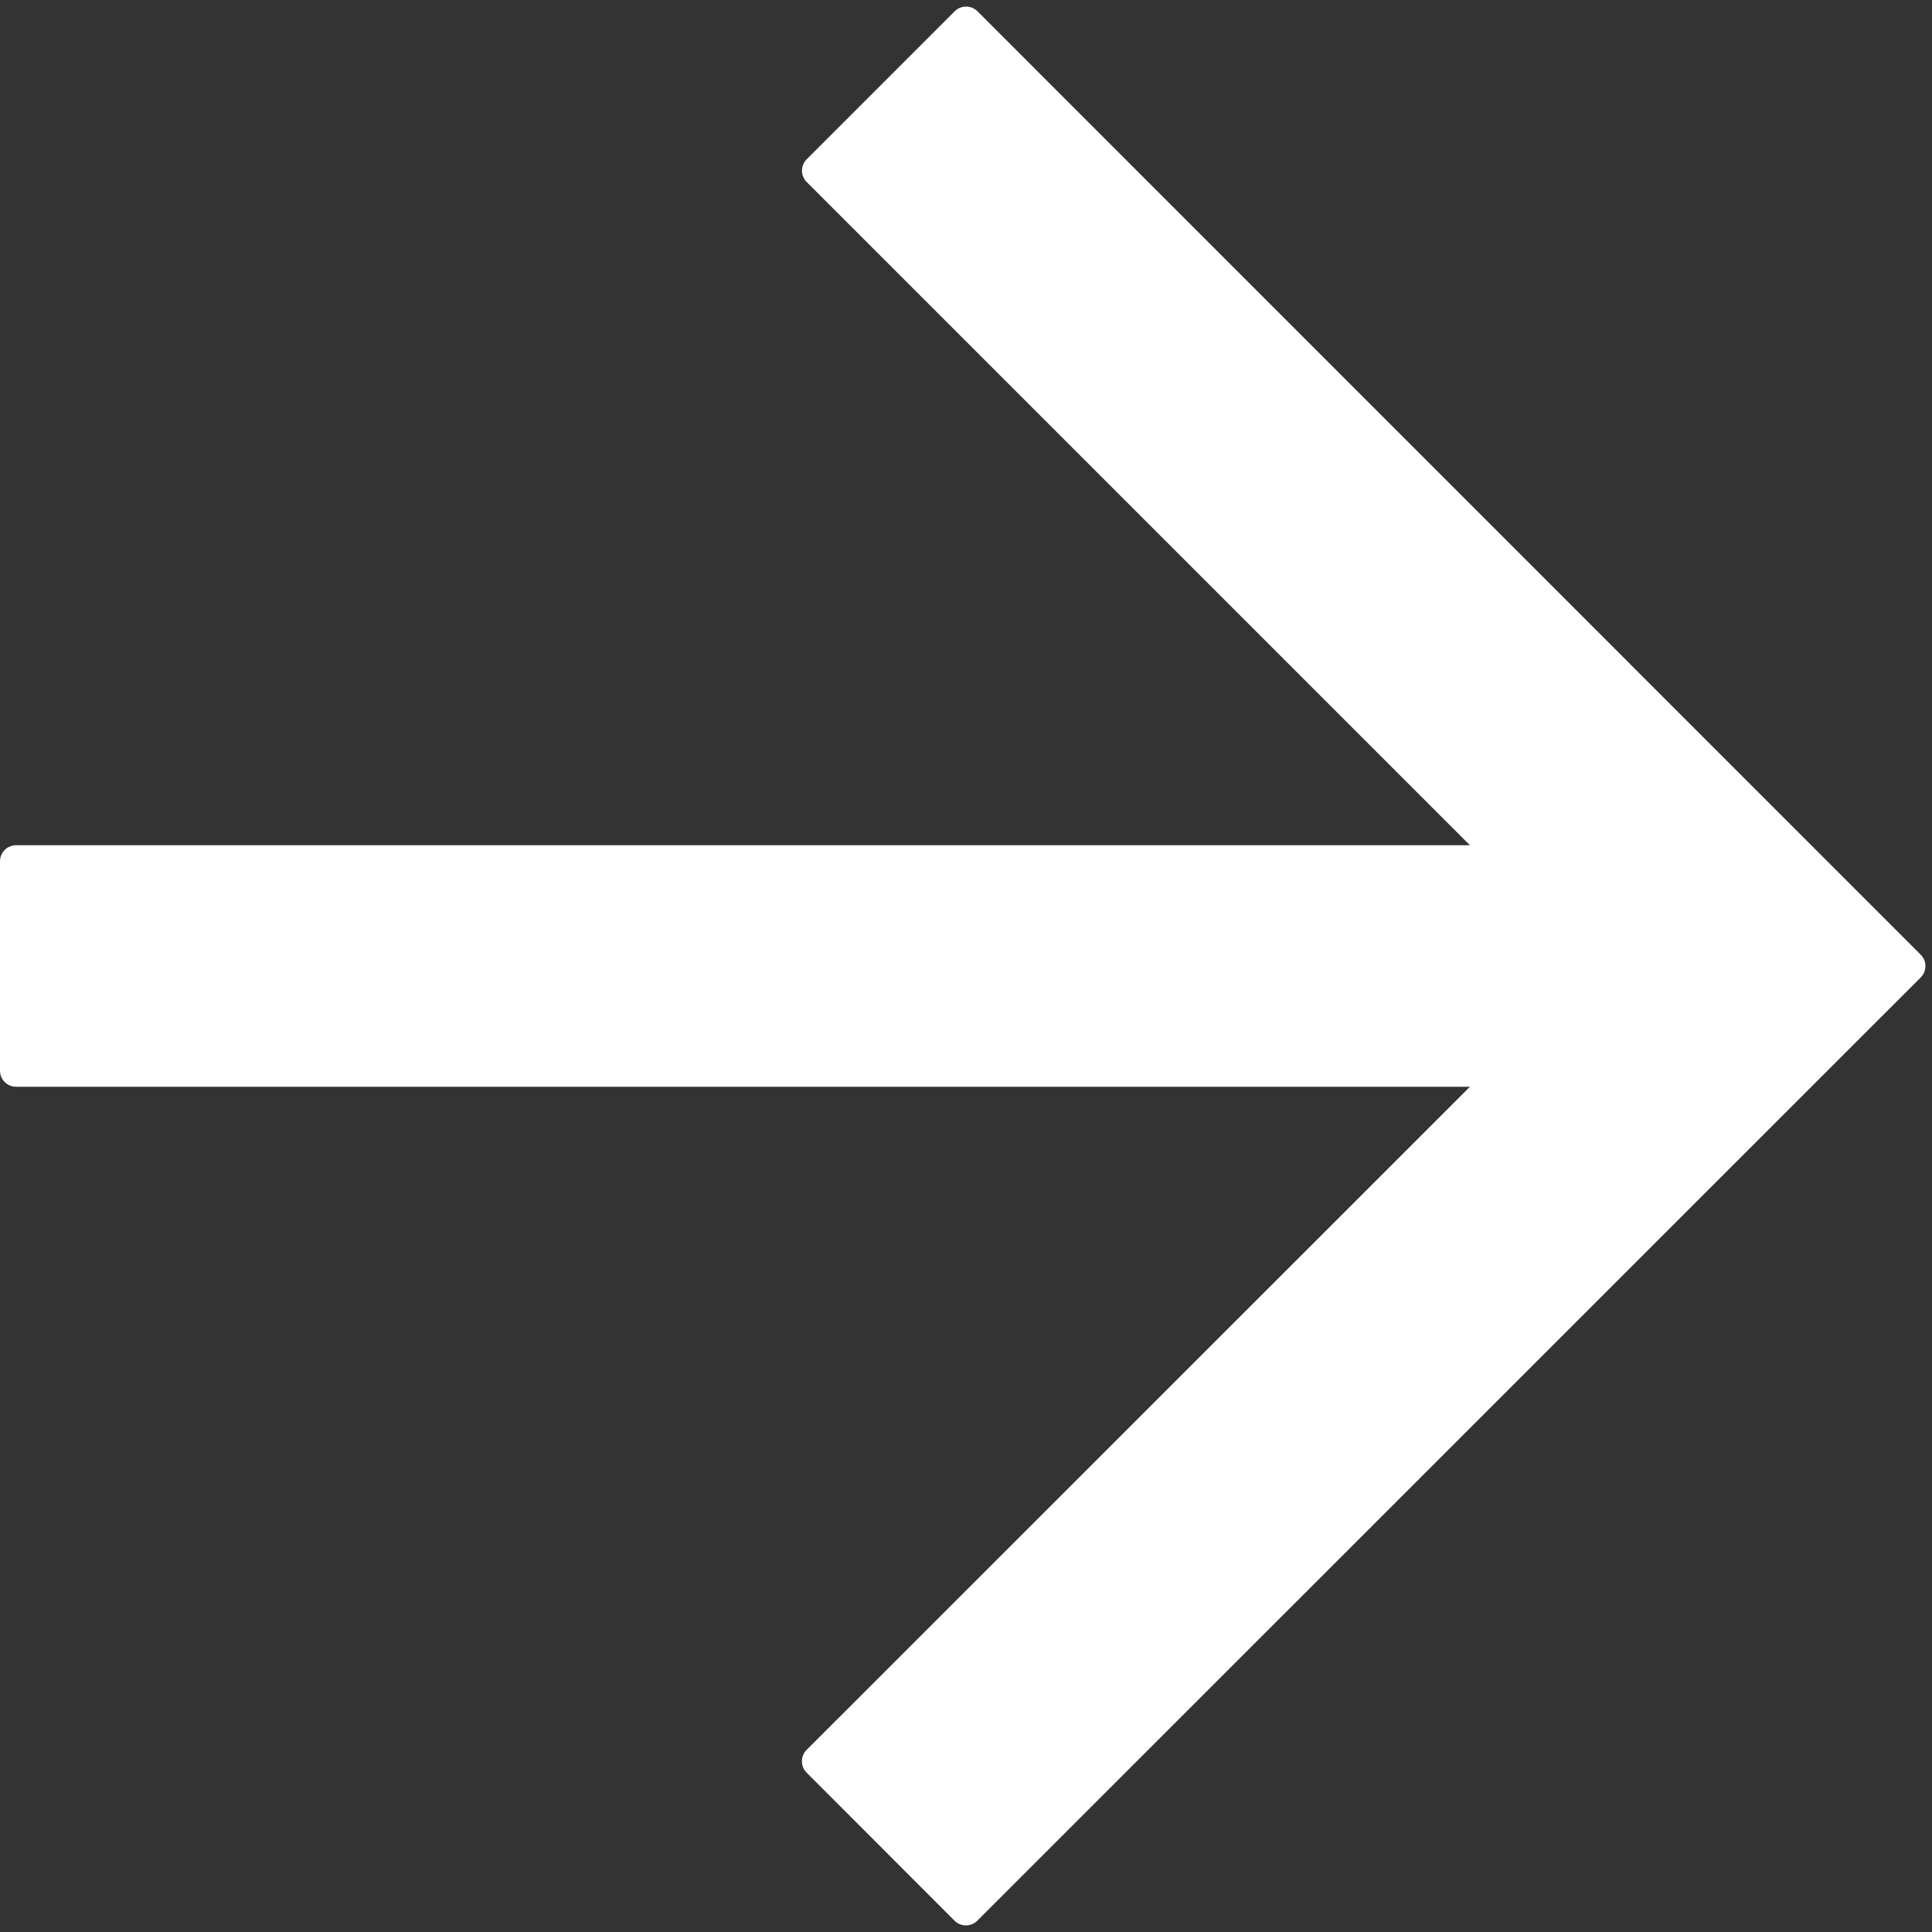
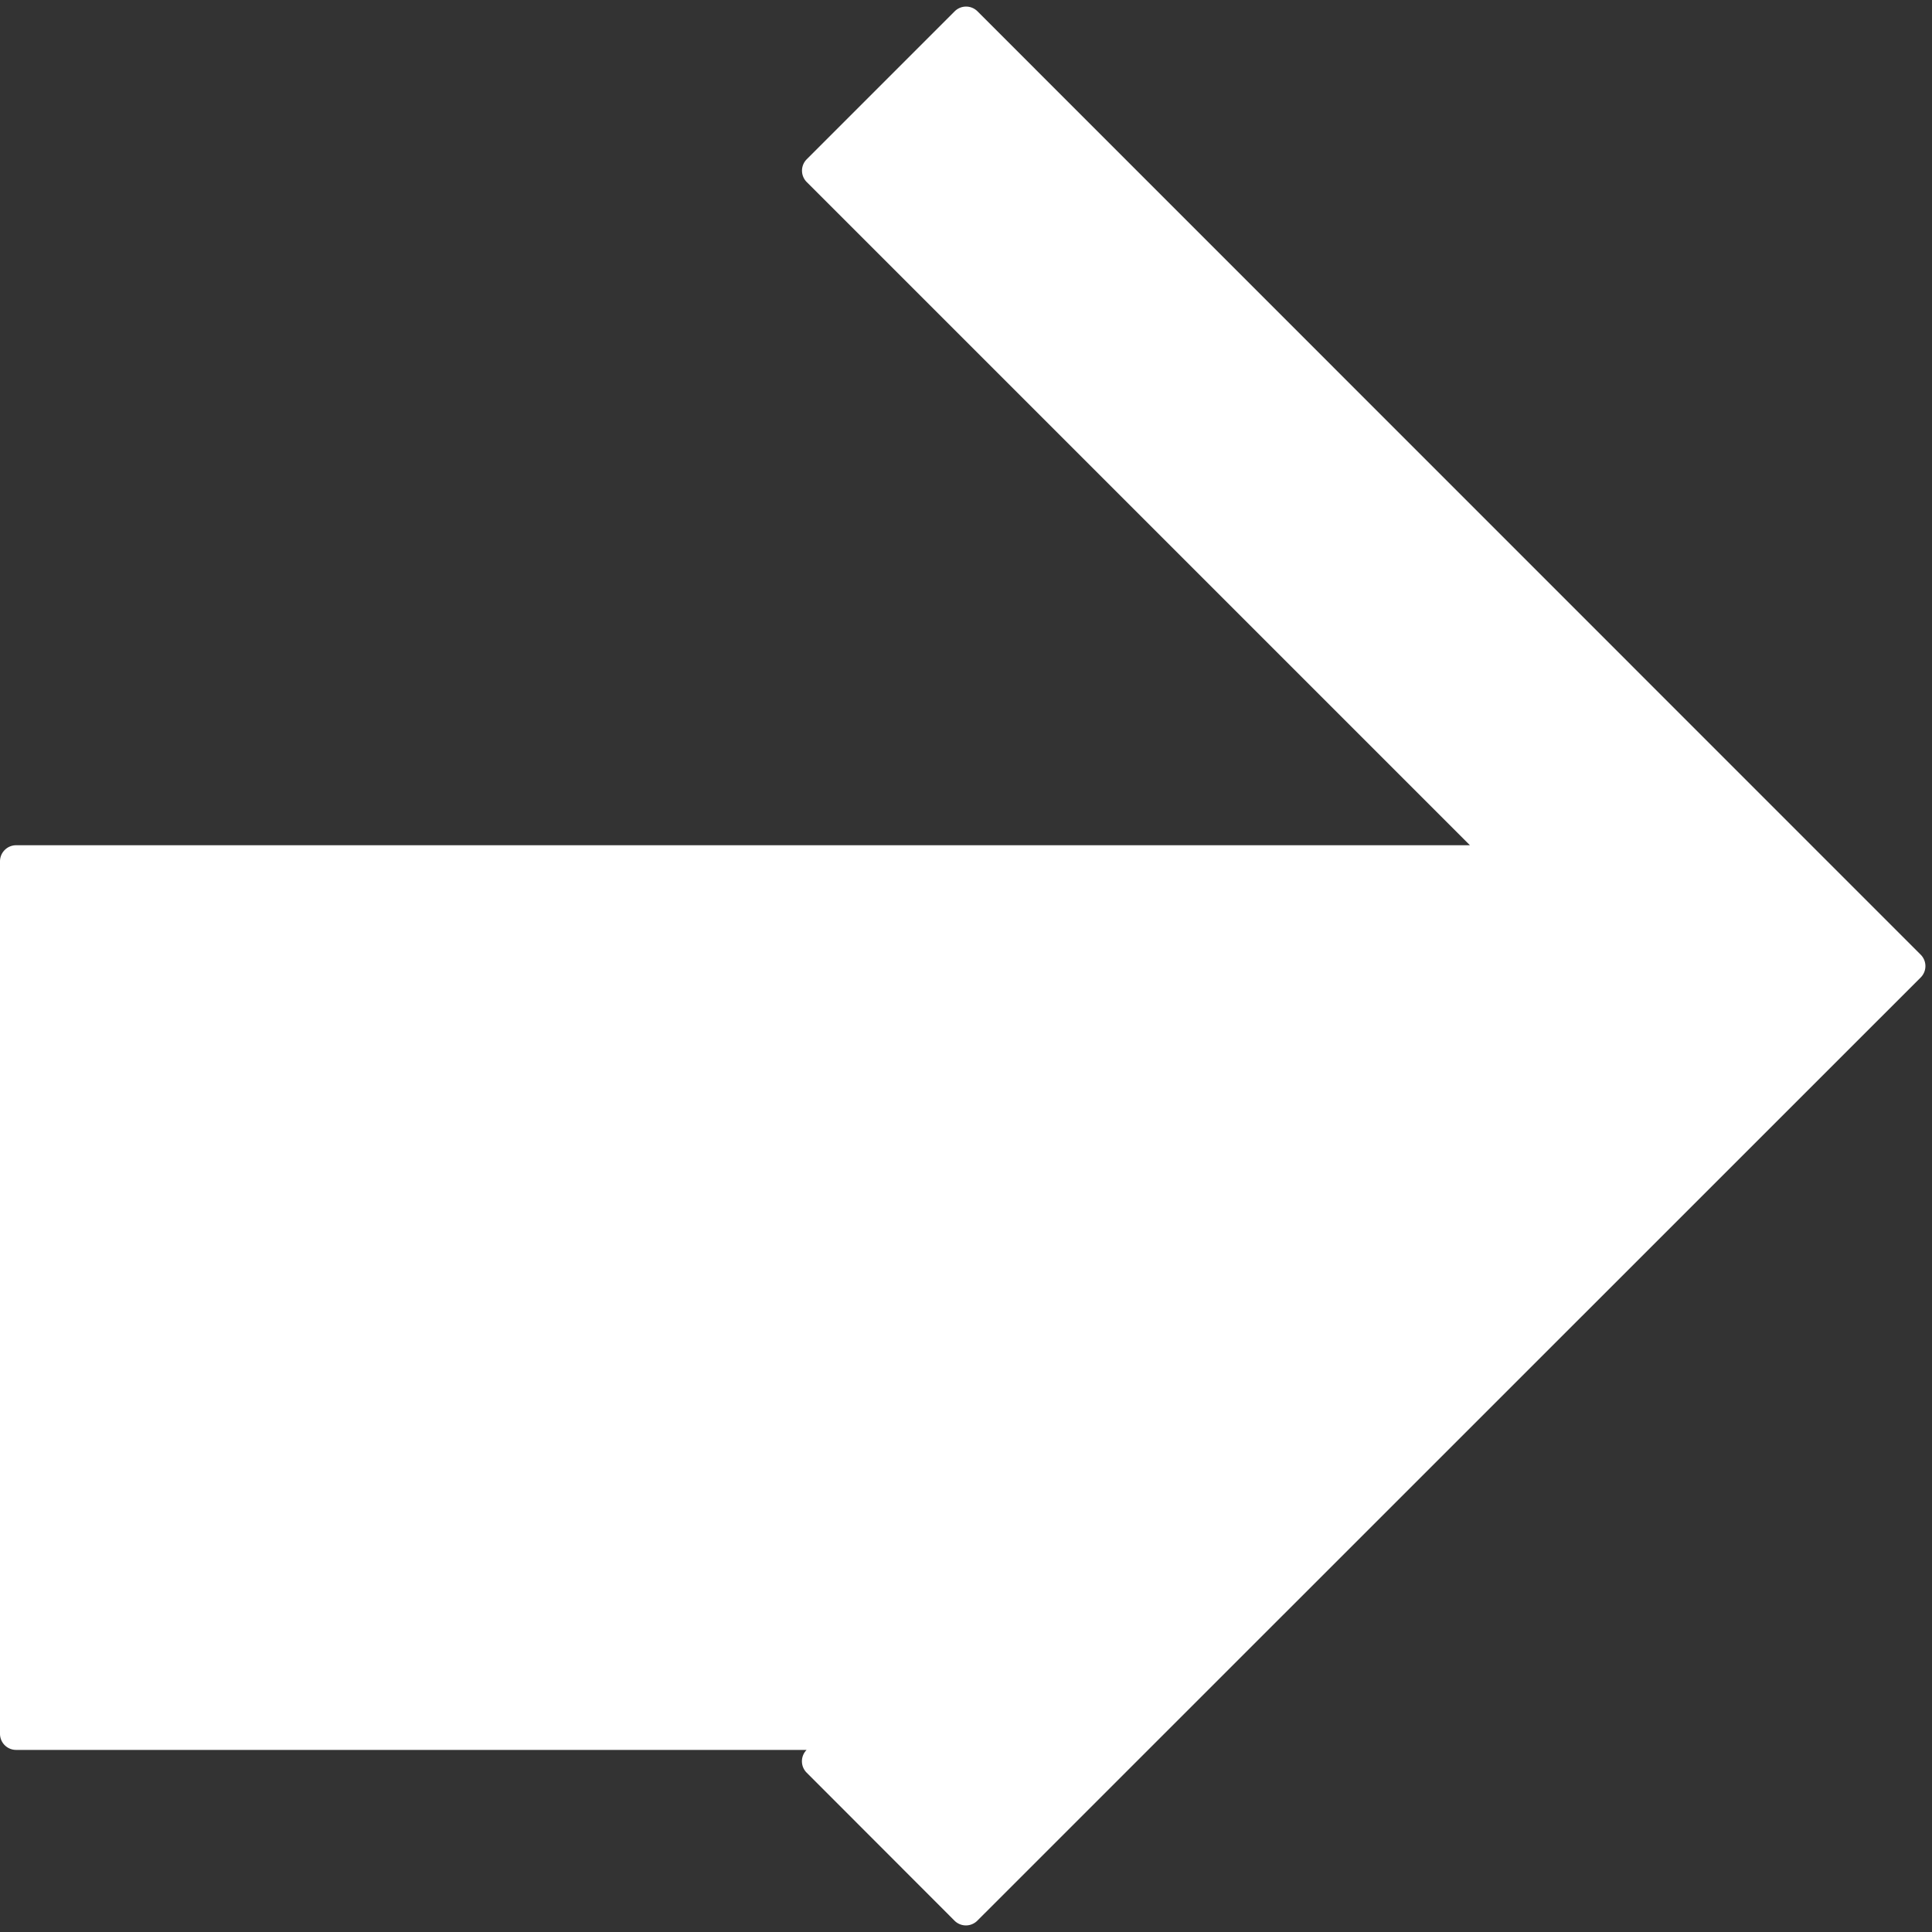
<svg xmlns="http://www.w3.org/2000/svg" width="24" height="24" fill="none">
  <rect width="100%" height="100%" fill="#333333" stroke="none" />
-   <path d="M0 10.7c0-.11.09-.2.2-.2h18.06l-8.239-8.239a.2.2 0 0 1 0-.282L11.86.14a.2.2 0 0 1 .282 0L23.86 11.86a.2.2 0 0 1 0 .282L12.14 23.86a.2.2 0 0 1-.282 0L10.02 22.02a.2.2 0 0 1 0-.282L18.26 13.5H.2a.2.2 0 0 1-.2-.2v-2.6Z" fill="#fff" />
+   <path d="M0 10.7c0-.11.09-.2.2-.2h18.06l-8.239-8.239a.2.2 0 0 1 0-.282L11.86.14a.2.2 0 0 1 .282 0L23.86 11.86a.2.2 0 0 1 0 .282L12.14 23.86a.2.2 0 0 1-.282 0L10.02 22.02a.2.2 0 0 1 0-.282H.2a.2.2 0 0 1-.2-.2v-2.6Z" fill="#fff" />
</svg>